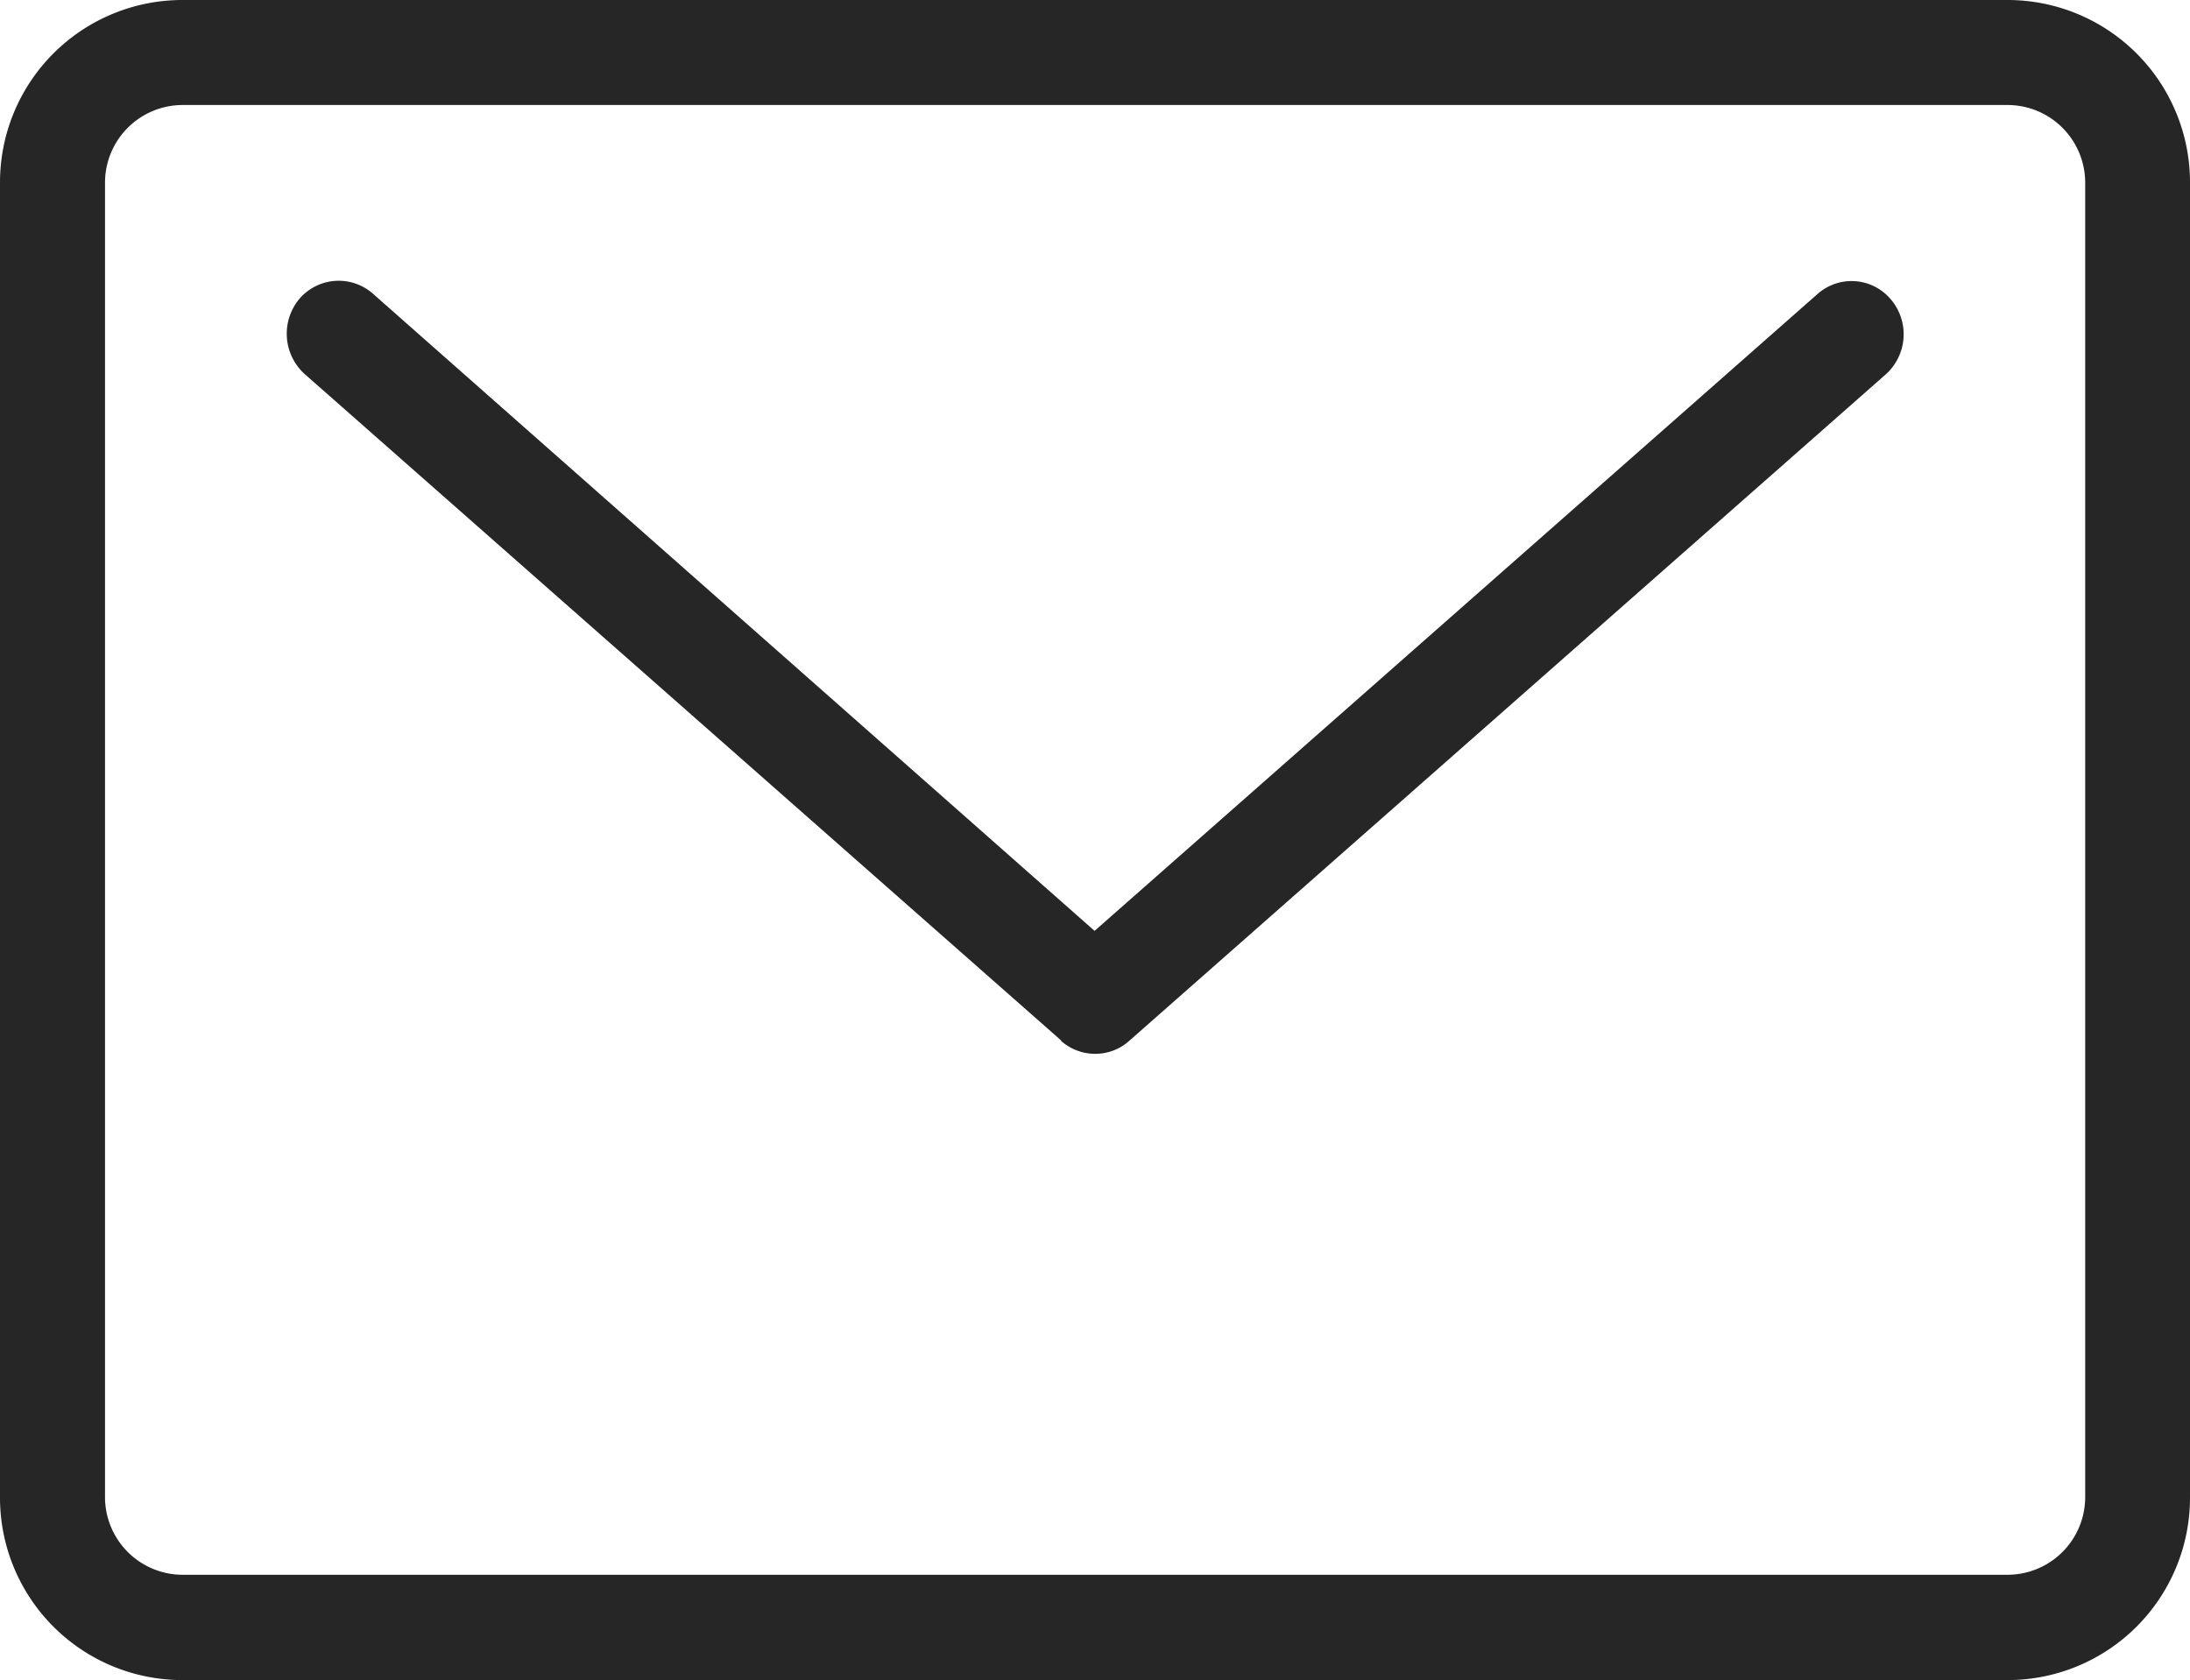
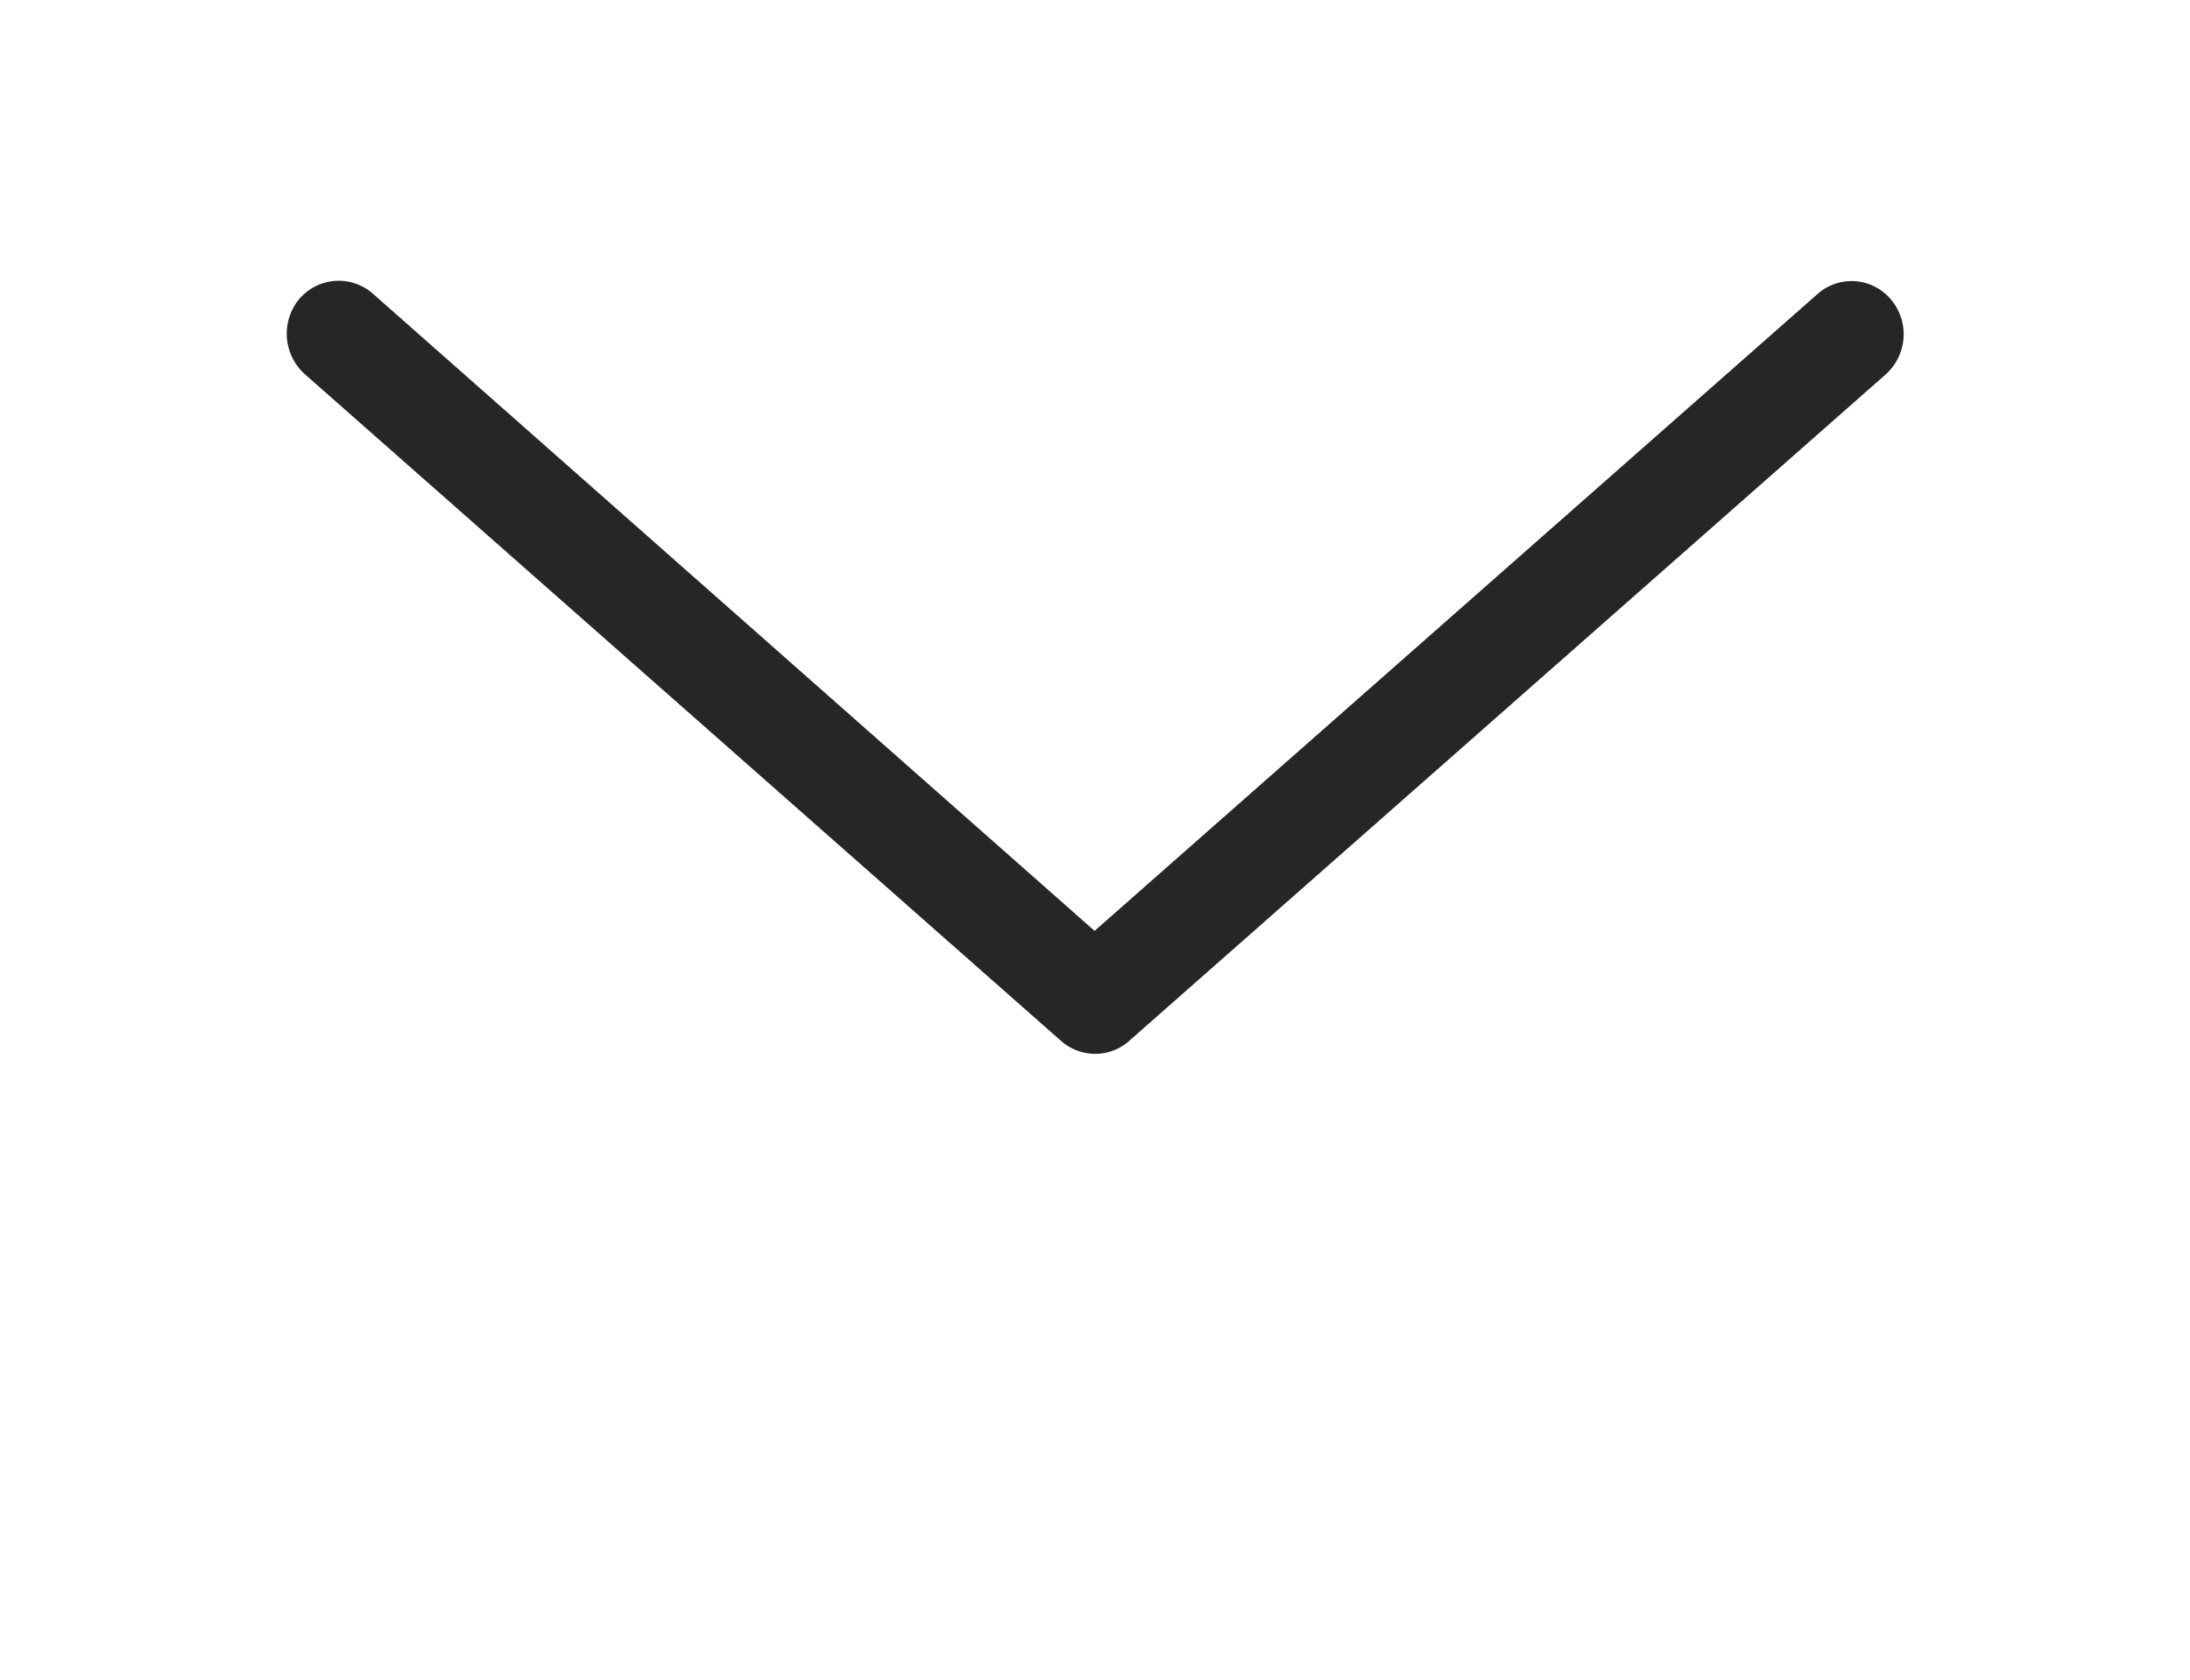
<svg xmlns="http://www.w3.org/2000/svg" width="20.854" height="16" viewBox="0 0 20.854 16">
  <g id="icon" transform="translate(0 0)">
    <g id="グループ_1295" data-name="グループ 1295" transform="translate(0 0)">
-       <path id="パス_3786" data-name="パス 3786" d="M1.736,16H19.118a1.737,1.737,0,0,0,1.736-1.736V1.736A1.737,1.737,0,0,0,19.118,0H1.736A1.737,1.737,0,0,0,0,1.736V14.259A1.737,1.737,0,0,0,1.736,16ZM1,1.736A.74.74,0,0,1,1.736,1H19.118a.74.74,0,0,1,.738.738V14.259a.74.74,0,0,1-.738.738H1.736A.74.74,0,0,1,1,14.259Z" transform="translate(0 0)" fill="#262626" />
-       <path id="パス_3787" data-name="パス 3787" d="M12.763,12.669a.493.493,0,0,0,.323.122.484.484,0,0,0,.323-.122l7.205-6.348a.513.513,0,0,0,.05-.714.488.488,0,0,0-.7-.051L13.081,11.62,6.208,5.551a.493.493,0,0,0-.7.051.518.518,0,0,0,.05.714l7.205,6.348Z" transform="translate(-2.658 -2.755)" fill="#262626" />
+       <path id="パス_3787" data-name="パス 3787" d="M12.763,12.669a.493.493,0,0,0,.323.122.484.484,0,0,0,.323-.122l7.205-6.348a.513.513,0,0,0,.05-.714.488.488,0,0,0-.7-.051L13.081,11.62,6.208,5.551a.493.493,0,0,0-.7.051.518.518,0,0,0,.05.714Z" transform="translate(-2.658 -2.755)" fill="#262626" />
    </g>
  </g>
</svg>